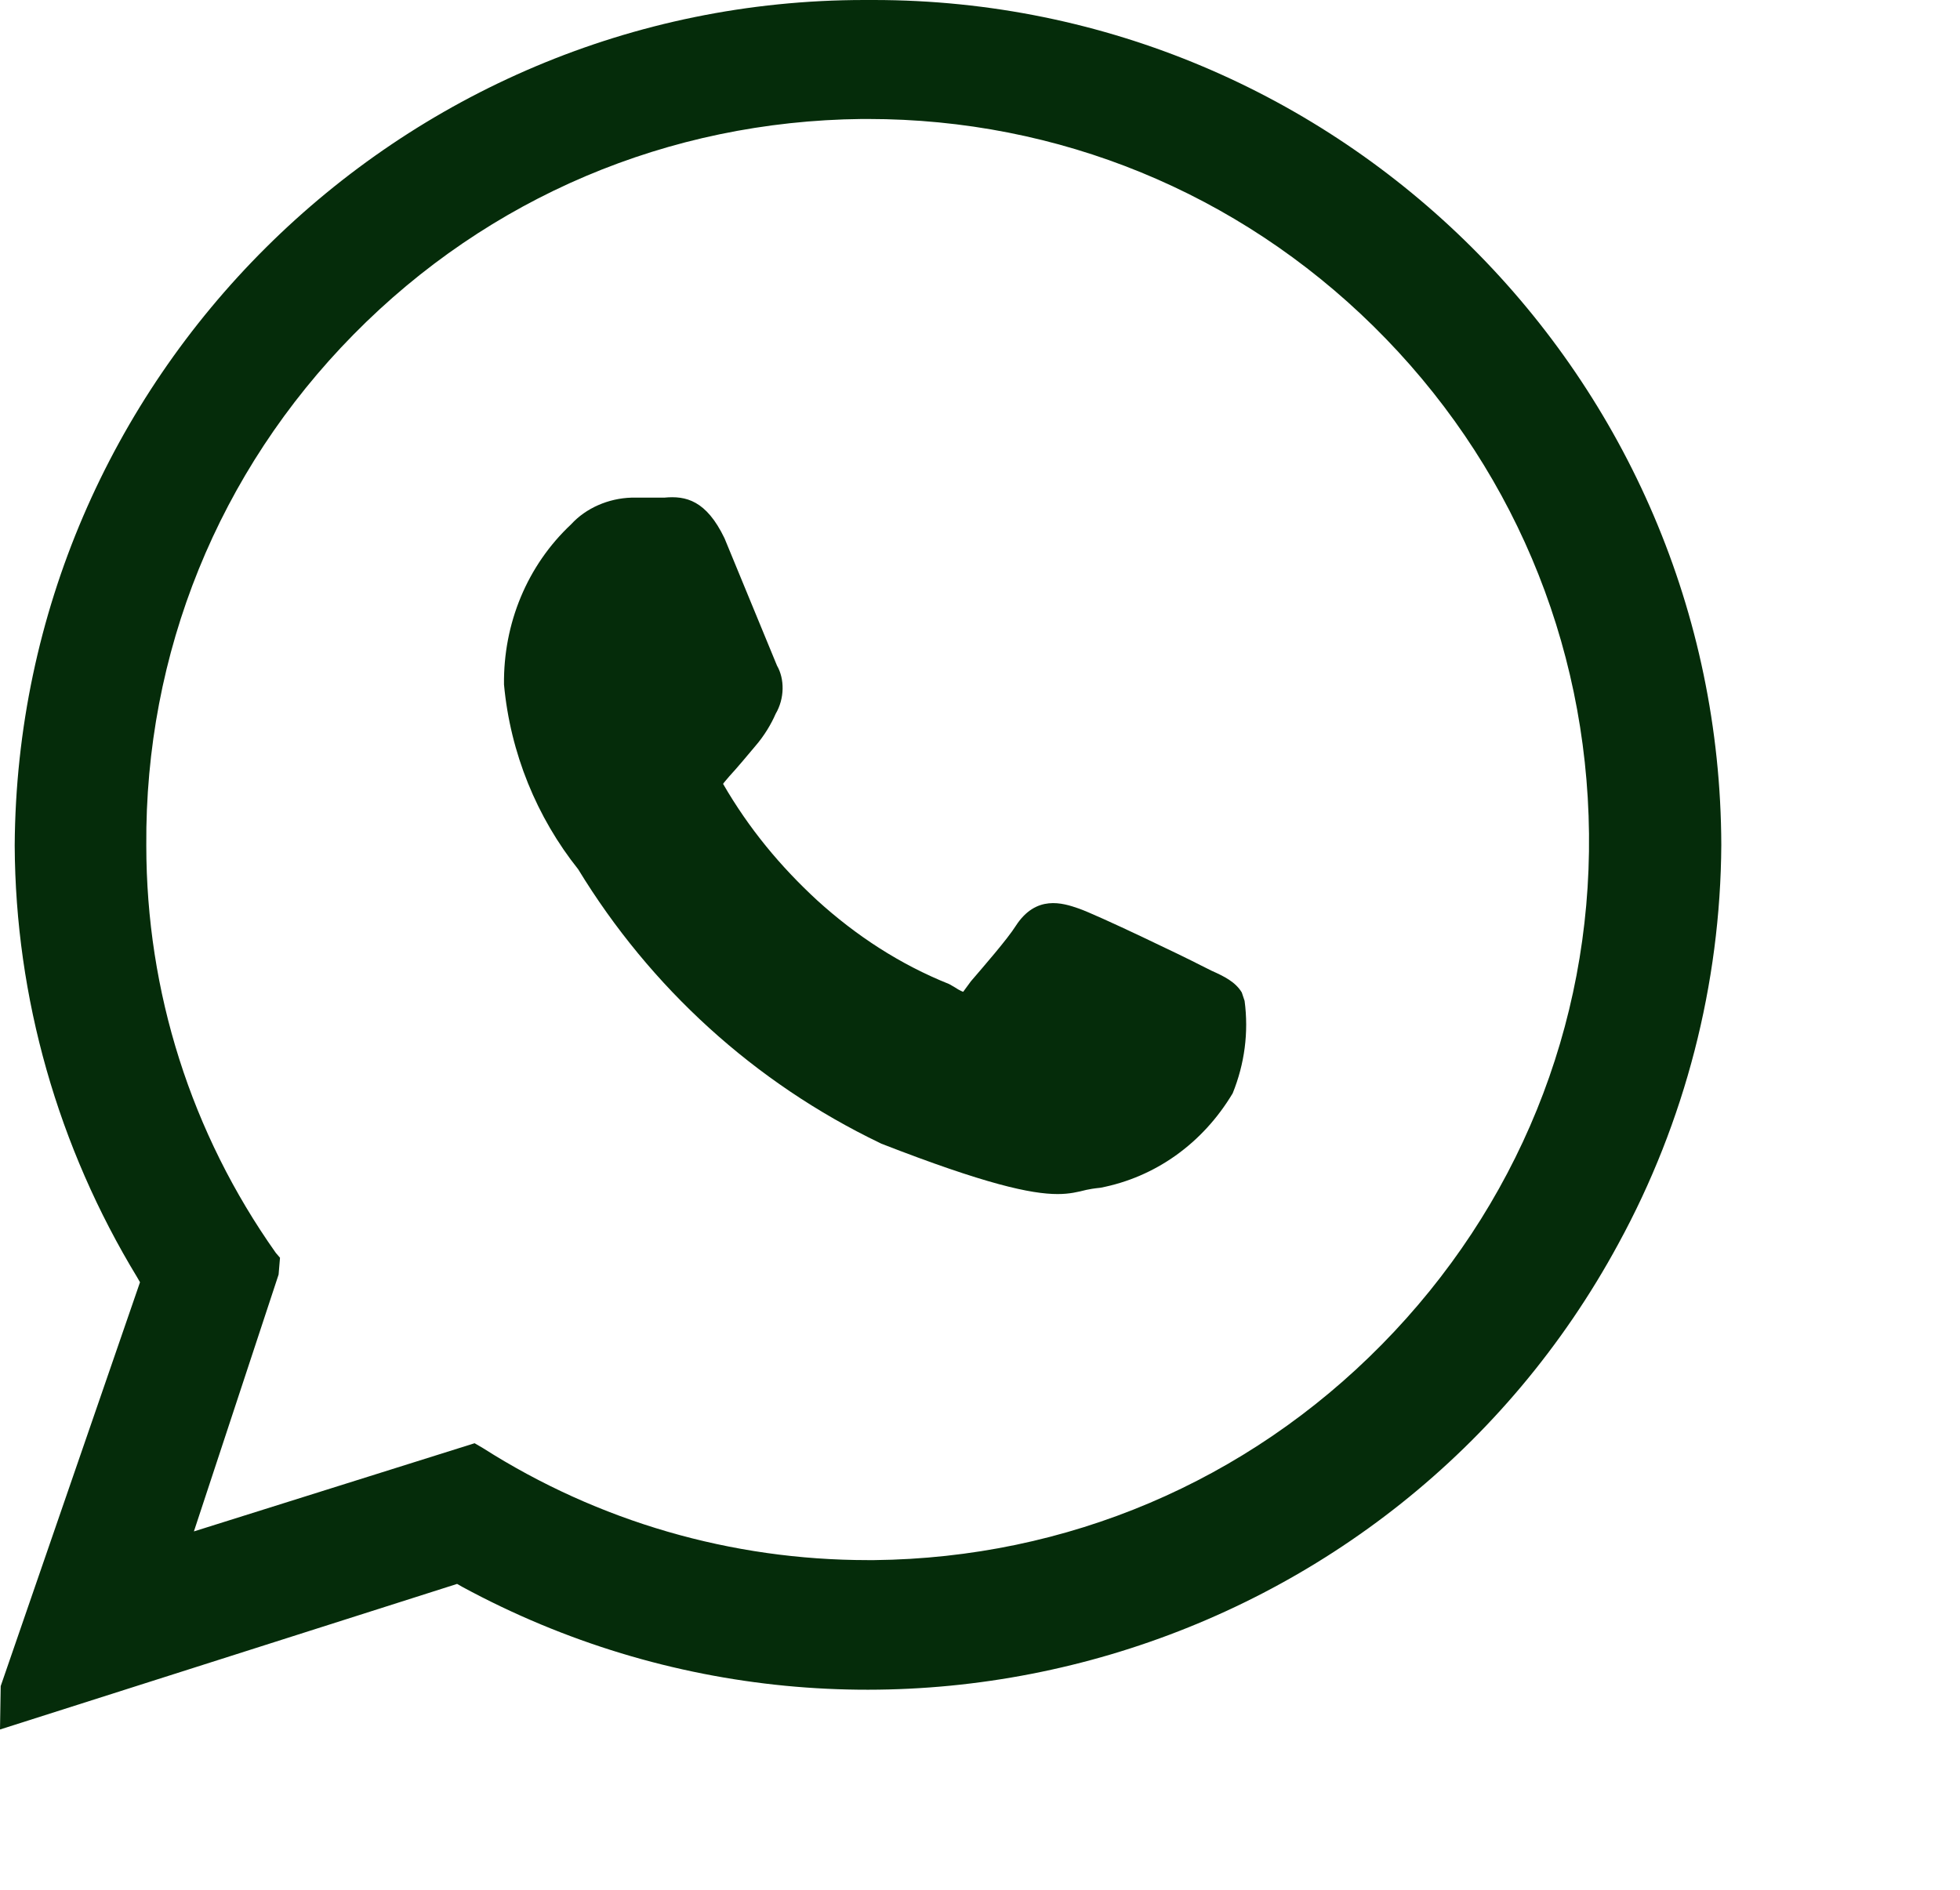
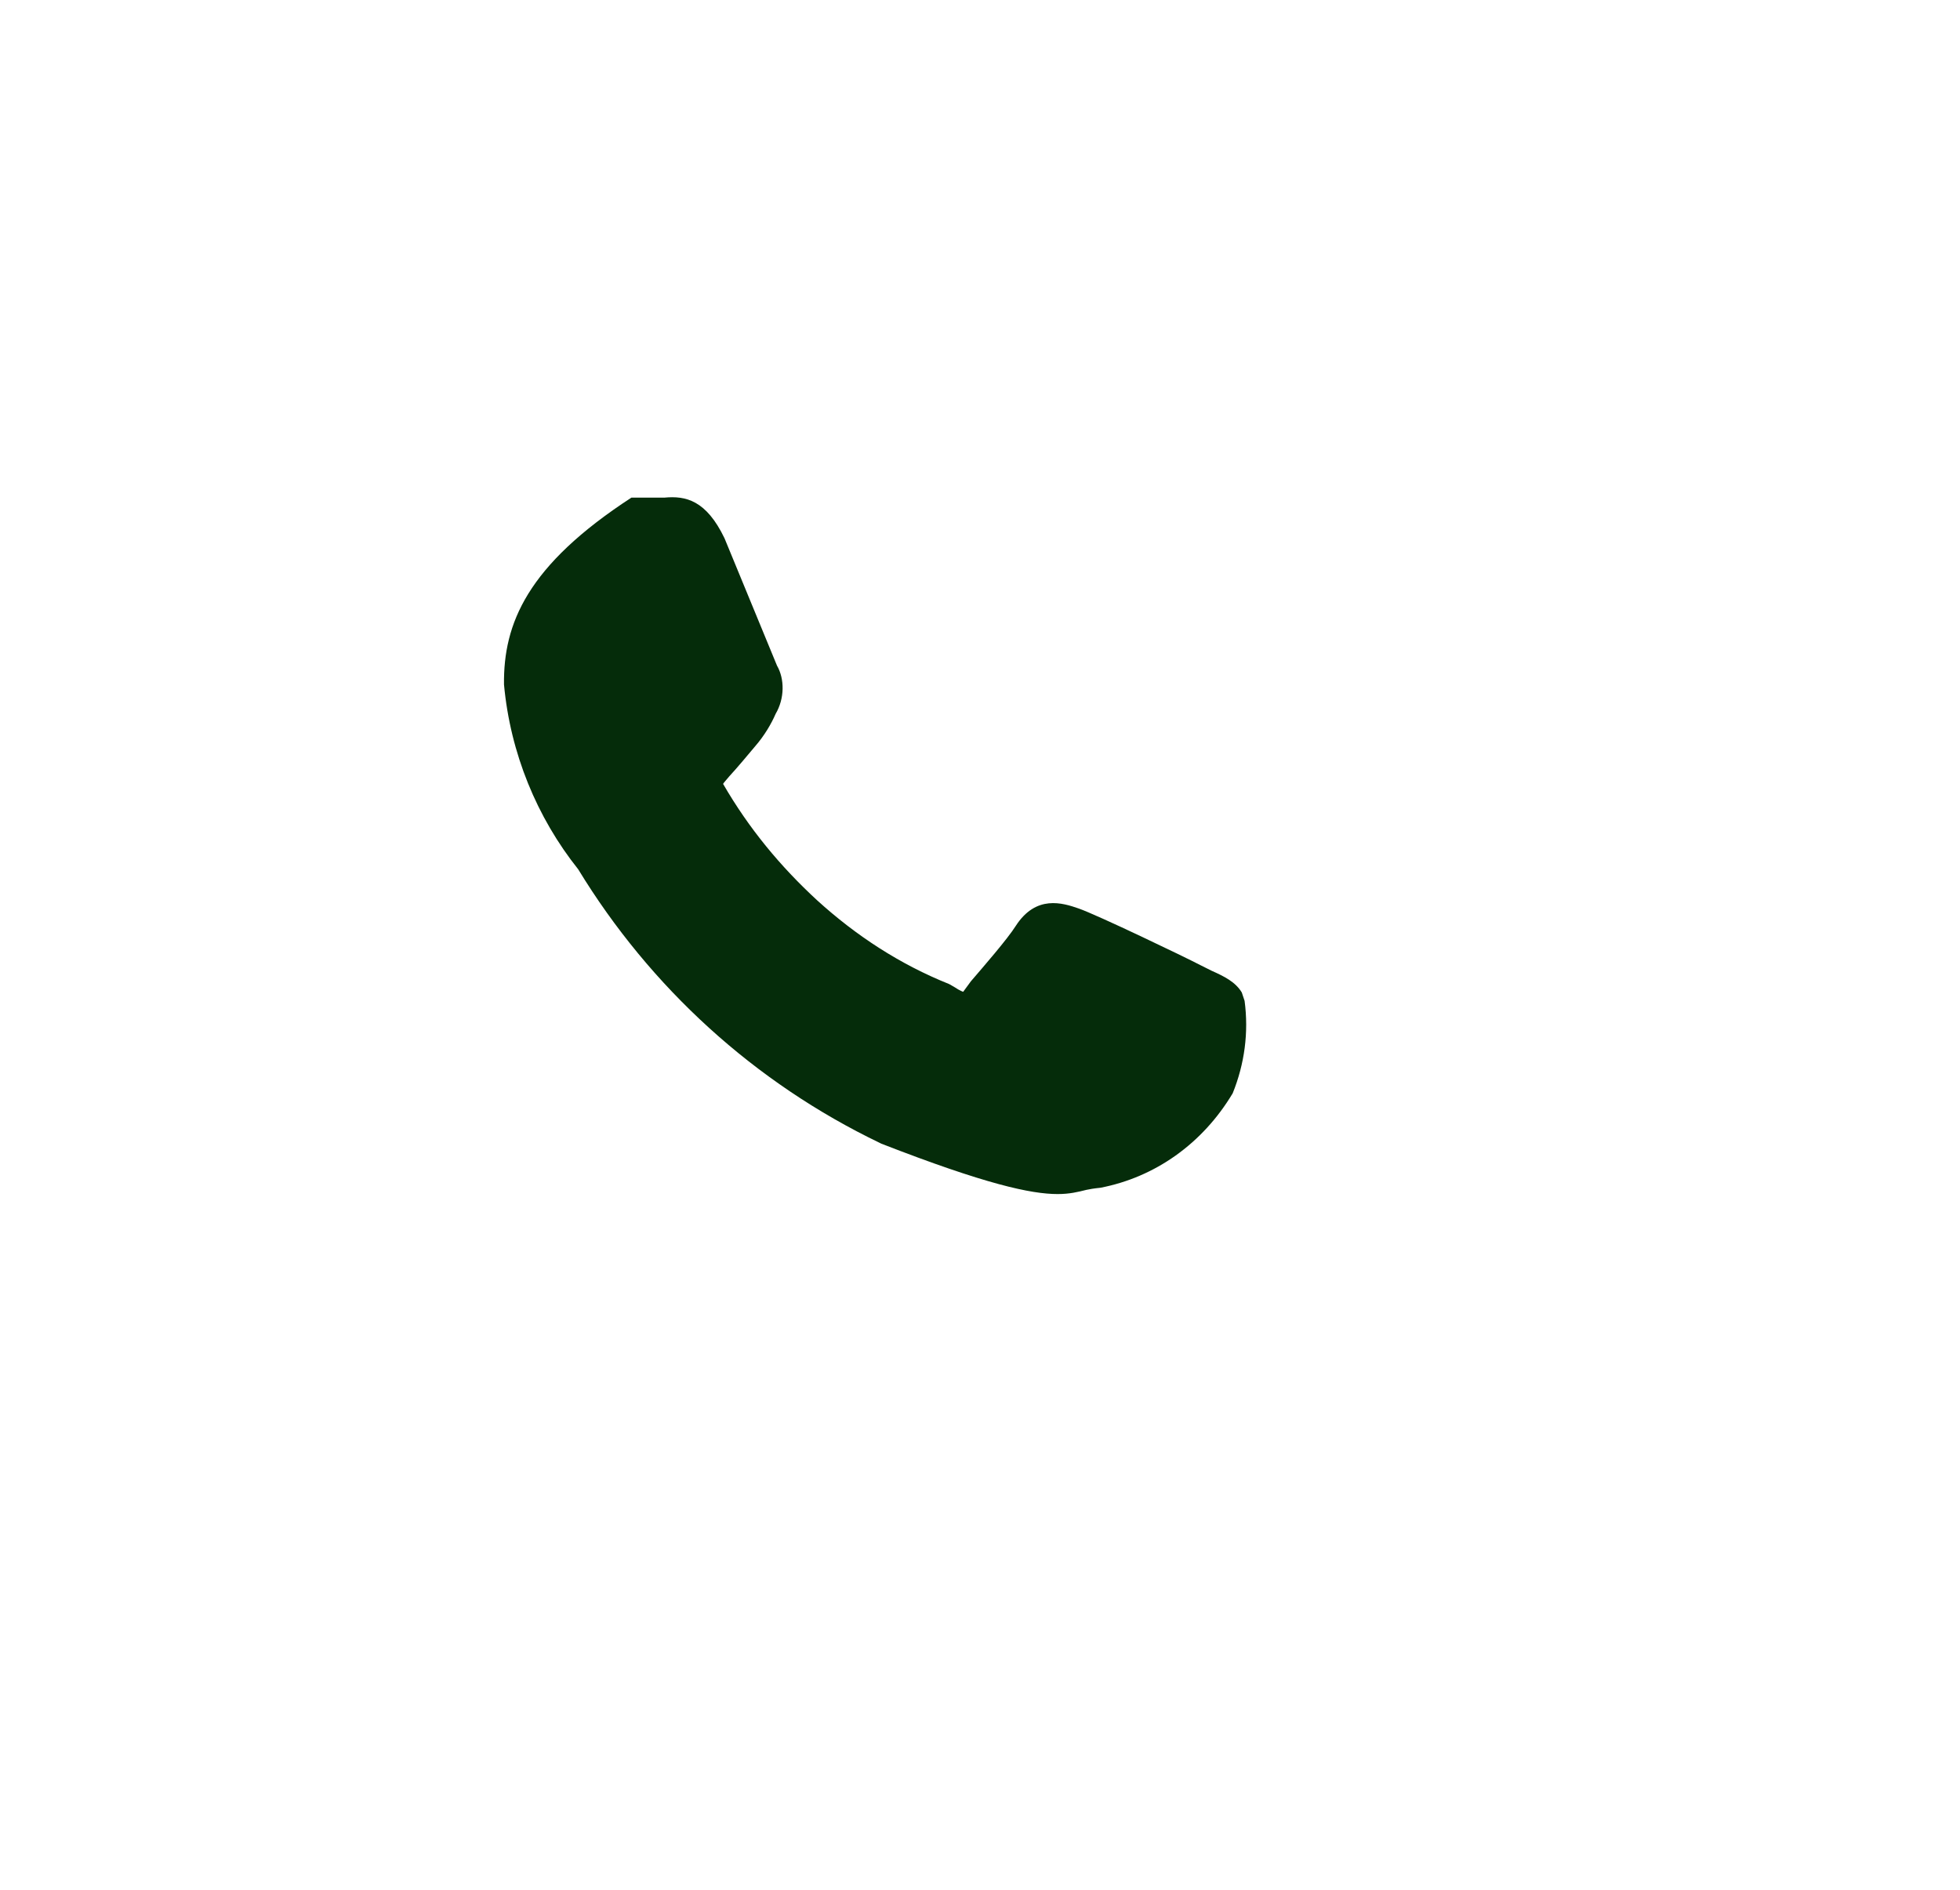
<svg xmlns="http://www.w3.org/2000/svg" version="1.1" id="Laag_1" x="0px" y="0px" width="28px" height="27px" viewBox="0 0 28 27" style="enable-background:new 0 0 28 27;" xml:space="preserve">
  <style type="text/css">
	.st0{fill:#052C0A;}
</style>
  <g>
-     <path class="st0" d="M12.57,16.33l0.02,0.01c1.49,0.58,2.14,0.72,2.52,0.72c0.17,0,0.29-0.03,0.41-0.06   c0.05-0.01,0.1-0.02,0.2-0.03c0.78-0.15,1.46-0.63,1.89-1.35c0.17-0.42,0.23-0.87,0.17-1.32l-0.04-0.12   c-0.09-0.15-0.25-0.23-0.43-0.31l-0.16-0.08c-0.23-0.12-1.48-0.72-1.74-0.81c-0.23-0.08-0.61-0.2-0.9,0.25   c-0.12,0.19-0.46,0.58-0.64,0.79l-0.11,0.15c0,0-0.04-0.01-0.13-0.07l-0.07-0.04c-0.7-0.28-1.33-0.69-1.89-1.2   c-0.52-0.48-0.97-1.02-1.34-1.66c0.01-0.02,0.05-0.06,0.09-0.11c0.12-0.13,0.26-0.3,0.37-0.43c0.13-0.15,0.23-0.32,0.29-0.46   c0.13-0.22,0.13-0.5,0.02-0.69l-0.75-1.82C10.09,7.15,9.8,7.08,9.49,7.11H9.02C8.69,7.12,8.37,7.26,8.16,7.49   C7.53,8.08,7.19,8.91,7.2,9.78c0.09,0.98,0.47,1.9,1.06,2.64C9.29,14.11,10.78,15.47,12.57,16.33z" />
-     <path class="st0" d="M12.48,0c-0.02,0-0.04,0-0.05,0h-0.05c-0.01,0-0.02,0-0.03,0C5.69,0,0.25,5.41,0.21,12.08   c0.01,2.18,0.62,4.31,1.75,6.17L2,18.32l-1.99,5.77L0,24.71l6.53-2.08l0.07,0.04c5.9,3.2,13.32,1.01,16.52-4.9   c0.95-1.74,1.46-3.71,1.47-5.7C24.57,5.4,19.14,0,12.48,0z M3.98,18.21L4,17.97L3.94,17.9c-1.21-1.71-1.85-3.73-1.85-5.82   c-0.02-2.75,1.03-5.34,2.96-7.3c1.93-1.96,4.5-3.05,7.26-3.08c0.03,0,0.06,0,0.09,0c2.72,0,5.28,1.05,7.22,2.96   c1.96,1.93,3.05,4.5,3.08,7.25s-1.03,5.34-2.96,7.3c-1.93,1.96-4.5,3.05-7.25,3.08c-0.03,0-0.06,0-0.09,0   c-1.95,0-3.85-0.55-5.5-1.6l-0.12-0.07l-4.01,1.26L3.98,18.21z" />
+     <path class="st0" d="M12.57,16.33l0.02,0.01c1.49,0.58,2.14,0.72,2.52,0.72c0.17,0,0.29-0.03,0.41-0.06   c0.05-0.01,0.1-0.02,0.2-0.03c0.78-0.15,1.46-0.63,1.89-1.35c0.17-0.42,0.23-0.87,0.17-1.32l-0.04-0.12   c-0.09-0.15-0.25-0.23-0.43-0.31l-0.16-0.08c-0.23-0.12-1.48-0.72-1.74-0.81c-0.23-0.08-0.61-0.2-0.9,0.25   c-0.12,0.19-0.46,0.58-0.64,0.79l-0.11,0.15c0,0-0.04-0.01-0.13-0.07l-0.07-0.04c-0.7-0.28-1.33-0.69-1.89-1.2   c-0.52-0.48-0.97-1.02-1.34-1.66c0.01-0.02,0.05-0.06,0.09-0.11c0.12-0.13,0.26-0.3,0.37-0.43c0.13-0.15,0.23-0.32,0.29-0.46   c0.13-0.22,0.13-0.5,0.02-0.69l-0.75-1.82C10.09,7.15,9.8,7.08,9.49,7.11H9.02C7.53,8.08,7.19,8.91,7.2,9.78c0.09,0.98,0.47,1.9,1.06,2.64C9.29,14.11,10.78,15.47,12.57,16.33z" />
  </g>
</svg>